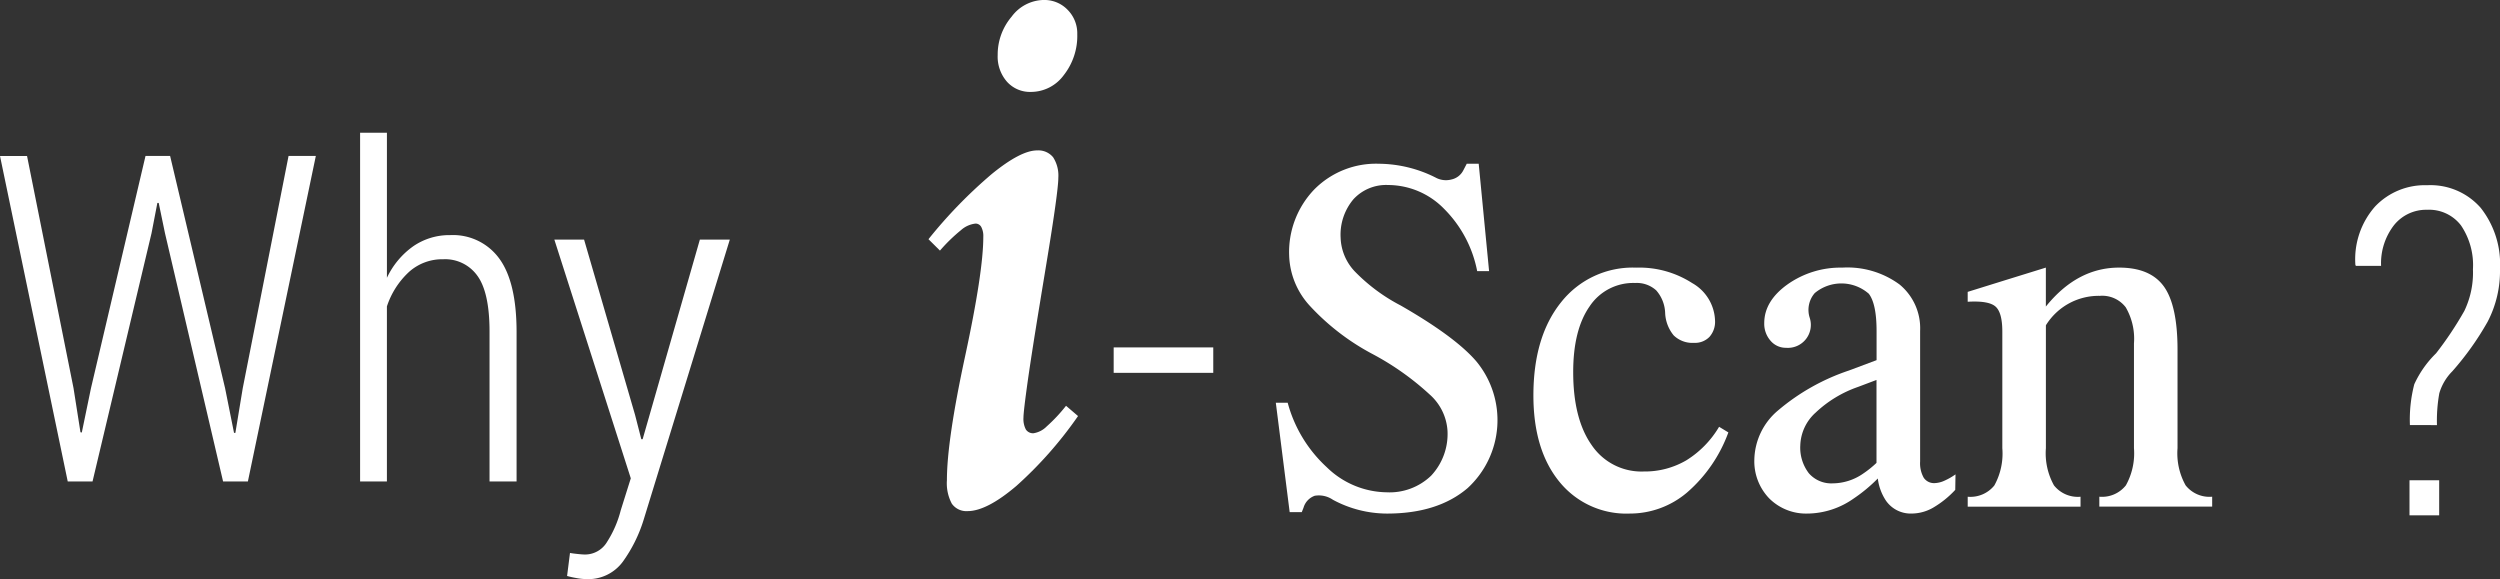
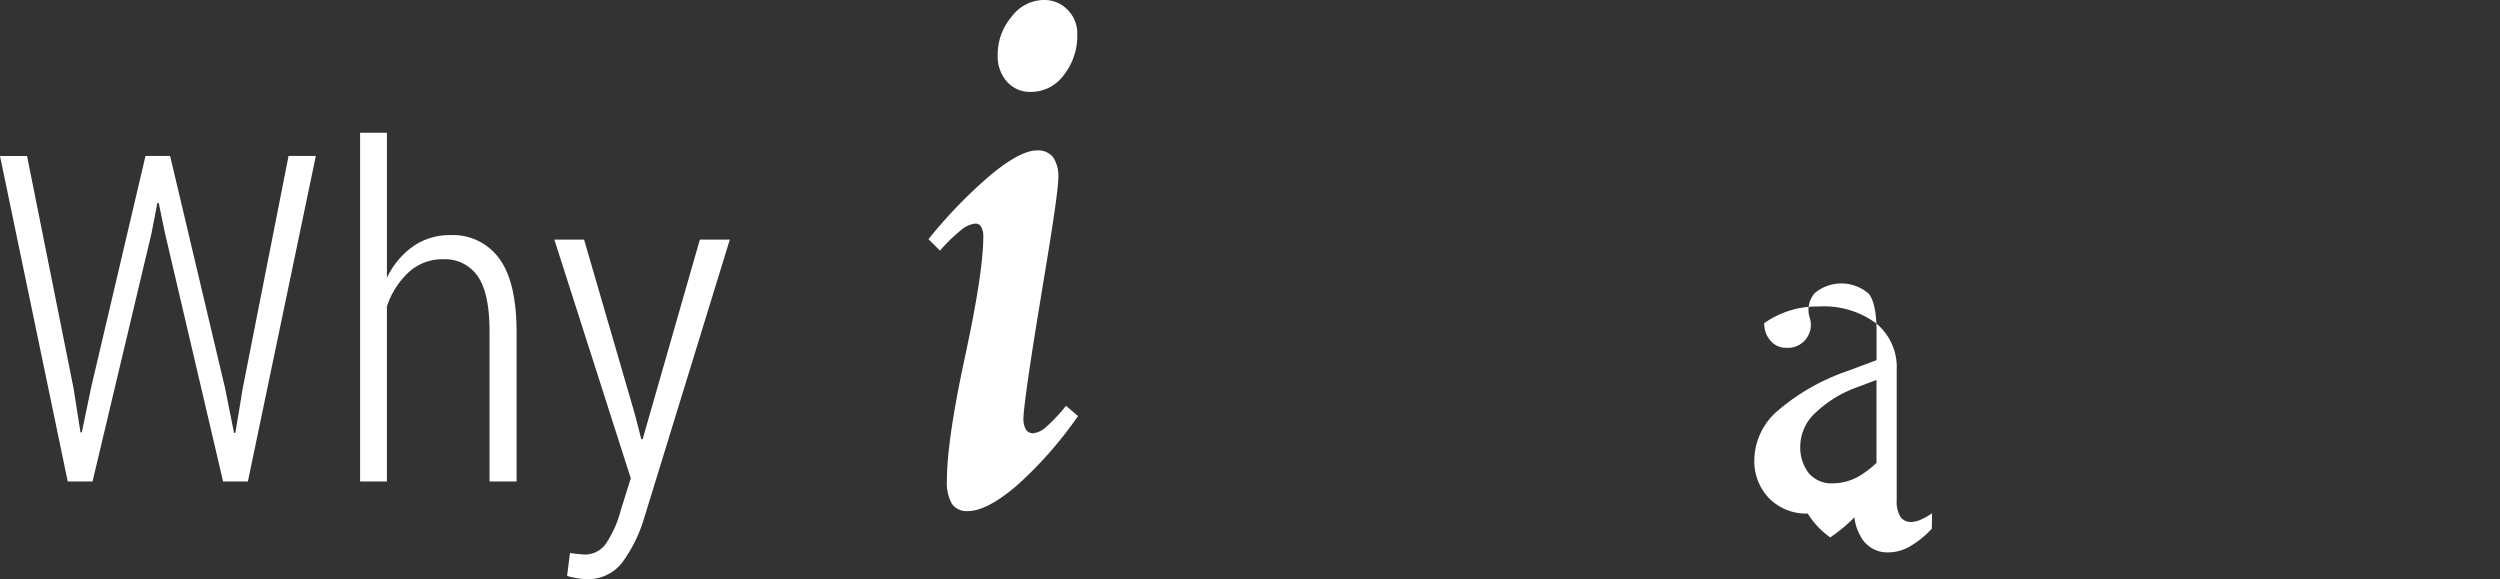
<svg xmlns="http://www.w3.org/2000/svg" width="294.898" height="68.313" viewBox="0 0 294.898 68.313">
  <rect x="0" y="0" width="294.898" height="68.313" fill="#333333" stroke="none" />
  <g id="Group_1860" data-name="Group 1860" transform="translate(-148.477 -625.209)">
    <g id="Group_1582" data-name="Group 1582" transform="translate(7 -18)">
      <path id="Path_4696" data-name="Path 4696" d="M10.151-11,10.969-5.8l.158.026L12.208-11l6.434-27.4h2.9L28.028-11l1.055,5.273h.158L30.111-11l5.405-27.4h3.217L30.718,0H27.791L20.936-29.294l-.738-3.56h-.158l-.686,3.56L12.393,0H9.466L1.477-38.391h3.19ZM47.118-24.021a9.518,9.518,0,0,1,3.1-3.718,7.5,7.5,0,0,1,4.364-1.318,6.749,6.749,0,0,1,5.8,2.782q2.03,2.782,2.03,8.662V0h-3.19V-17.666q0-4.588-1.411-6.565a4.669,4.669,0,0,0-4.047-1.978A5.865,5.865,0,0,0,49.7-24.693a9.638,9.638,0,0,0-2.584,4.047V0H43.954V-41.133h3.164ZM76.386-7.857l.738,2.874h.158l6.75-23.546h3.533L77.388,4.562a17.063,17.063,0,0,1-2.439,4.9,5.064,5.064,0,0,1-4.337,2.057,6.737,6.737,0,0,1-1.187-.132,10.27,10.27,0,0,1-1.055-.237l.343-2.716q.264.053.87.119t.9.066a3.024,3.024,0,0,0,2.61-1.5A12.74,12.74,0,0,0,74.7,3.4L75.885-.369l-9.018-28.16h3.507Z" transform="translate(140 700)" fill="#fff" />
      <g id="Group_1581" data-name="Group 1581" transform="translate(136 4)">
-         <path id="Path_4697" data-name="Path 4697" d="M19.749-10.652a16.689,16.689,0,0,1,.514-4.812,12.213,12.213,0,0,1,2.571-3.652,40.8,40.8,0,0,0,3.335-5,10.449,10.449,0,0,0,1.015-4.917A8.345,8.345,0,0,0,25.774-34.2a4.733,4.733,0,0,0-3.995-1.846,4.863,4.863,0,0,0-3.889,1.793,7.333,7.333,0,0,0-1.542,4.825H13.368l-.053-.132a9.4,9.4,0,0,1,2.333-6.882,8.092,8.092,0,0,1,6.13-2.5,7.871,7.871,0,0,1,6.315,2.663,10.7,10.7,0,0,1,2.281,7.2,12.909,12.909,0,0,1-1.45,6.223,34.031,34.031,0,0,1-4.166,5.854,6.11,6.11,0,0,0-1.542,2.6,18.339,18.339,0,0,0-.277,3.757ZM23.2,0H19.7V-4.14H23.2Z" transform="translate(270 700)" fill="#fff" />
-       </g>
+         </g>
    </g>
    <g id="Group_1206" data-name="Group 1206" transform="translate(-383 317.209)">
      <path id="Path_1485" data-name="Path 1485" d="M103.963,706.134a3.785,3.785,0,0,1,2.847,1.165,3.932,3.932,0,0,1,1.132,2.865A7.479,7.479,0,0,1,106.348,715a4.8,4.8,0,0,1-3.86,1.976,3.649,3.649,0,0,1-2.845-1.209,4.5,4.5,0,0,1-1.089-3.141,6.9,6.9,0,0,1,1.639-4.519,4.814,4.814,0,0,1,3.77-1.976M106.616,754l1.416,1.211a46.883,46.883,0,0,1-7.272,8.241c-2.324,1.976-4.246,2.972-5.751,2.972a2.1,2.1,0,0,1-1.863-.874,5.106,5.106,0,0,1-.581-2.773q0-4.664,2.145-14.613c1.431-6.633,2.147-11.336,2.147-14.078a2.3,2.3,0,0,0-.24-1.179.765.765,0,0,0-.67-.4,3.074,3.074,0,0,0-1.713.767,19.746,19.746,0,0,0-2.489,2.42L90.39,734.35a55.91,55.91,0,0,1,7.479-7.7c2.28-1.855,4.054-2.773,5.335-2.773a2.249,2.249,0,0,1,1.892.811,4,4,0,0,1,.611,2.421c0,1.041-.463,4.41-1.4,10.079-.312,1.914-.567,3.432-.744,4.534q-.917,5.561-1.446,9.237c-.343,2.451-.522,3.938-.522,4.442a2.664,2.664,0,0,0,.283,1.395,1.007,1.007,0,0,0,.9.443,2.79,2.79,0,0,0,1.564-.811A18.643,18.643,0,0,0,106.616,754Z" transform="translate(550.609 -398.134)" fill="#fff" />
-       <path id="Path_1486" data-name="Path 1486" d="M139.086,730.558a14.177,14.177,0,0,0-3.9-7.344,9.259,9.259,0,0,0-6.605-2.812,5.231,5.231,0,0,0-4.085,1.674,6.472,6.472,0,0,0-1.518,4.524,6.049,6.049,0,0,0,1.682,4.006,21.068,21.068,0,0,0,5.39,4q6.465,3.706,8.951,6.615a10.881,10.881,0,0,1-1.041,14.932q-3.516,3.006-9.524,3.006a13.5,13.5,0,0,1-6.362-1.625,2.94,2.94,0,0,0-2.15-.476,2.115,2.115,0,0,0-1.322,1.411l-.205.516h-1.429l-1.634-12.9h1.4a15.927,15.927,0,0,0,4.611,7.607,10.3,10.3,0,0,0,7.052,2.957,7.069,7.069,0,0,0,5.253-1.955,7.2,7.2,0,0,0,1.937-5.3,6.226,6.226,0,0,0-2.081-4.261,32.28,32.28,0,0,0-6.714-4.767,27.726,27.726,0,0,1-7.461-5.73,9.173,9.173,0,0,1-2.423-5.933,10.657,10.657,0,0,1,2.968-7.783,10.241,10.241,0,0,1,7.645-3.026,15.065,15.065,0,0,1,6.654,1.625,2.551,2.551,0,0,0,1.9.225,2.061,2.061,0,0,0,1.381-1.081l.4-.769h1.411l1.225,12.667Z" transform="translate(566.637 -390.578)" fill="#fff" />
-       <path id="Path_1487" data-name="Path 1487" d="M156.827,744.79a17.139,17.139,0,0,1-4.854,7.072,10.4,10.4,0,0,1-6.771,2.5,10.163,10.163,0,0,1-8.309-3.754q-3.063-3.753-3.064-10.176,0-6.946,3.279-11.012a10.765,10.765,0,0,1,8.842-4.067,11.517,11.517,0,0,1,6.605,1.82,5.275,5.275,0,0,1,2.7,4.435,2.669,2.669,0,0,1-.662,1.917,2.367,2.367,0,0,1-1.818.7,3.168,3.168,0,0,1-2.393-.875,4.429,4.429,0,0,1-1.012-2.655,4.252,4.252,0,0,0-1.051-2.656,3.4,3.4,0,0,0-2.49-.875,6.179,6.179,0,0,0-5.38,2.773q-1.927,2.772-1.925,7.744c0,3.676.729,6.556,2.188,8.619a7.078,7.078,0,0,0,6.129,3.1,9.7,9.7,0,0,0,5.02-1.314,11.6,11.6,0,0,0,3.872-3.959Z" transform="translate(578.527 -385.783)" fill="#fff" />
-       <path id="Path_1488" data-name="Path 1488" d="M164.108,748.381V738.6l-2.188.826a13.893,13.893,0,0,0-5,3.036,5.412,5.412,0,0,0-1.8,3.832,4.952,4.952,0,0,0,1.012,3.318,3.518,3.518,0,0,0,2.83,1.186,6.367,6.367,0,0,0,3.551-1.137,11.842,11.842,0,0,0,1.6-1.284m-8.1,5.982a6.135,6.135,0,0,1-4.553-1.781,6.3,6.3,0,0,1-1.761-4.611,7.776,7.776,0,0,1,2.783-5.759,25.347,25.347,0,0,1,8.366-4.718l3.269-1.225v-3.425c0-2.131-.3-3.6-.915-4.407a4.911,4.911,0,0,0-6.38-.077,3.024,3.024,0,0,0-.595,2.9,2.71,2.71,0,0,1-2.791,3.552,2.353,2.353,0,0,1-1.83-.838,3.022,3.022,0,0,1-.739-2.071q0-2.612,2.763-4.583a10.821,10.821,0,0,1,6.441-1.965,10.378,10.378,0,0,1,6.75,1.984,6.681,6.681,0,0,1,2.433,5.486v15.41a3.449,3.449,0,0,0,.427,1.907,1.463,1.463,0,0,0,1.285.632,3.031,3.031,0,0,0,1.128-.273,7.567,7.567,0,0,0,1.334-.759l-.03,1.828a11.429,11.429,0,0,1-2.627,2.111,5.124,5.124,0,0,1-2.48.682,3.55,3.55,0,0,1-3.093-1.557,6.046,6.046,0,0,1-.935-2.577,18.531,18.531,0,0,1-2.85,2.364A9.616,9.616,0,0,1,156,754.363Z" transform="translate(588.719 -385.782)" fill="#fff" />
-       <path id="Path_1489" data-name="Path 1489" d="M169.1,746.668V732.9c0-1.518-.273-2.5-.816-2.967s-1.634-.652-3.269-.555v-1.166l4.6-1.431,4.621-1.431v4.593q3.706-4.6,8.649-4.593,3.676,0,5.283,2.239,1.589,2.232,1.6,7.374v11.683a7.777,7.777,0,0,0,.953,4.387,3.586,3.586,0,0,0,3.133,1.342v1.168H180.543v-1.168a3.586,3.586,0,0,0,3.133-1.342,7.777,7.777,0,0,0,.953-4.387V734.294a7.371,7.371,0,0,0-.972-4.261,3.488,3.488,0,0,0-3.055-1.352,7.325,7.325,0,0,0-6.332,3.425l-.03.058v14.485a7.791,7.791,0,0,0,.953,4.387,3.586,3.586,0,0,0,3.133,1.342v1.168H165.017v-1.168a3.625,3.625,0,0,0,3.142-1.332,7.773,7.773,0,0,0,.943-4.378" transform="translate(598.569 -385.783)" fill="#fff" />
-       <path id="Path_1490" data-name="Path 1490" d="M0,0H11.748" transform="translate(662.845 350.48)" fill="#fff" stroke="#fff" stroke-width="3" />
+       <path id="Path_1488" data-name="Path 1488" d="M164.108,748.381V738.6l-2.188.826a13.893,13.893,0,0,0-5,3.036,5.412,5.412,0,0,0-1.8,3.832,4.952,4.952,0,0,0,1.012,3.318,3.518,3.518,0,0,0,2.83,1.186,6.367,6.367,0,0,0,3.551-1.137,11.842,11.842,0,0,0,1.6-1.284m-8.1,5.982a6.135,6.135,0,0,1-4.553-1.781,6.3,6.3,0,0,1-1.761-4.611,7.776,7.776,0,0,1,2.783-5.759,25.347,25.347,0,0,1,8.366-4.718l3.269-1.225v-3.425c0-2.131-.3-3.6-.915-4.407a4.911,4.911,0,0,0-6.38-.077,3.024,3.024,0,0,0-.595,2.9,2.71,2.71,0,0,1-2.791,3.552,2.353,2.353,0,0,1-1.83-.838,3.022,3.022,0,0,1-.739-2.071a10.821,10.821,0,0,1,6.441-1.965,10.378,10.378,0,0,1,6.75,1.984,6.681,6.681,0,0,1,2.433,5.486v15.41a3.449,3.449,0,0,0,.427,1.907,1.463,1.463,0,0,0,1.285.632,3.031,3.031,0,0,0,1.128-.273,7.567,7.567,0,0,0,1.334-.759l-.03,1.828a11.429,11.429,0,0,1-2.627,2.111,5.124,5.124,0,0,1-2.48.682,3.55,3.55,0,0,1-3.093-1.557,6.046,6.046,0,0,1-.935-2.577,18.531,18.531,0,0,1-2.85,2.364A9.616,9.616,0,0,1,156,754.363Z" transform="translate(588.719 -385.782)" fill="#fff" />
    </g>
  </g>
</svg>